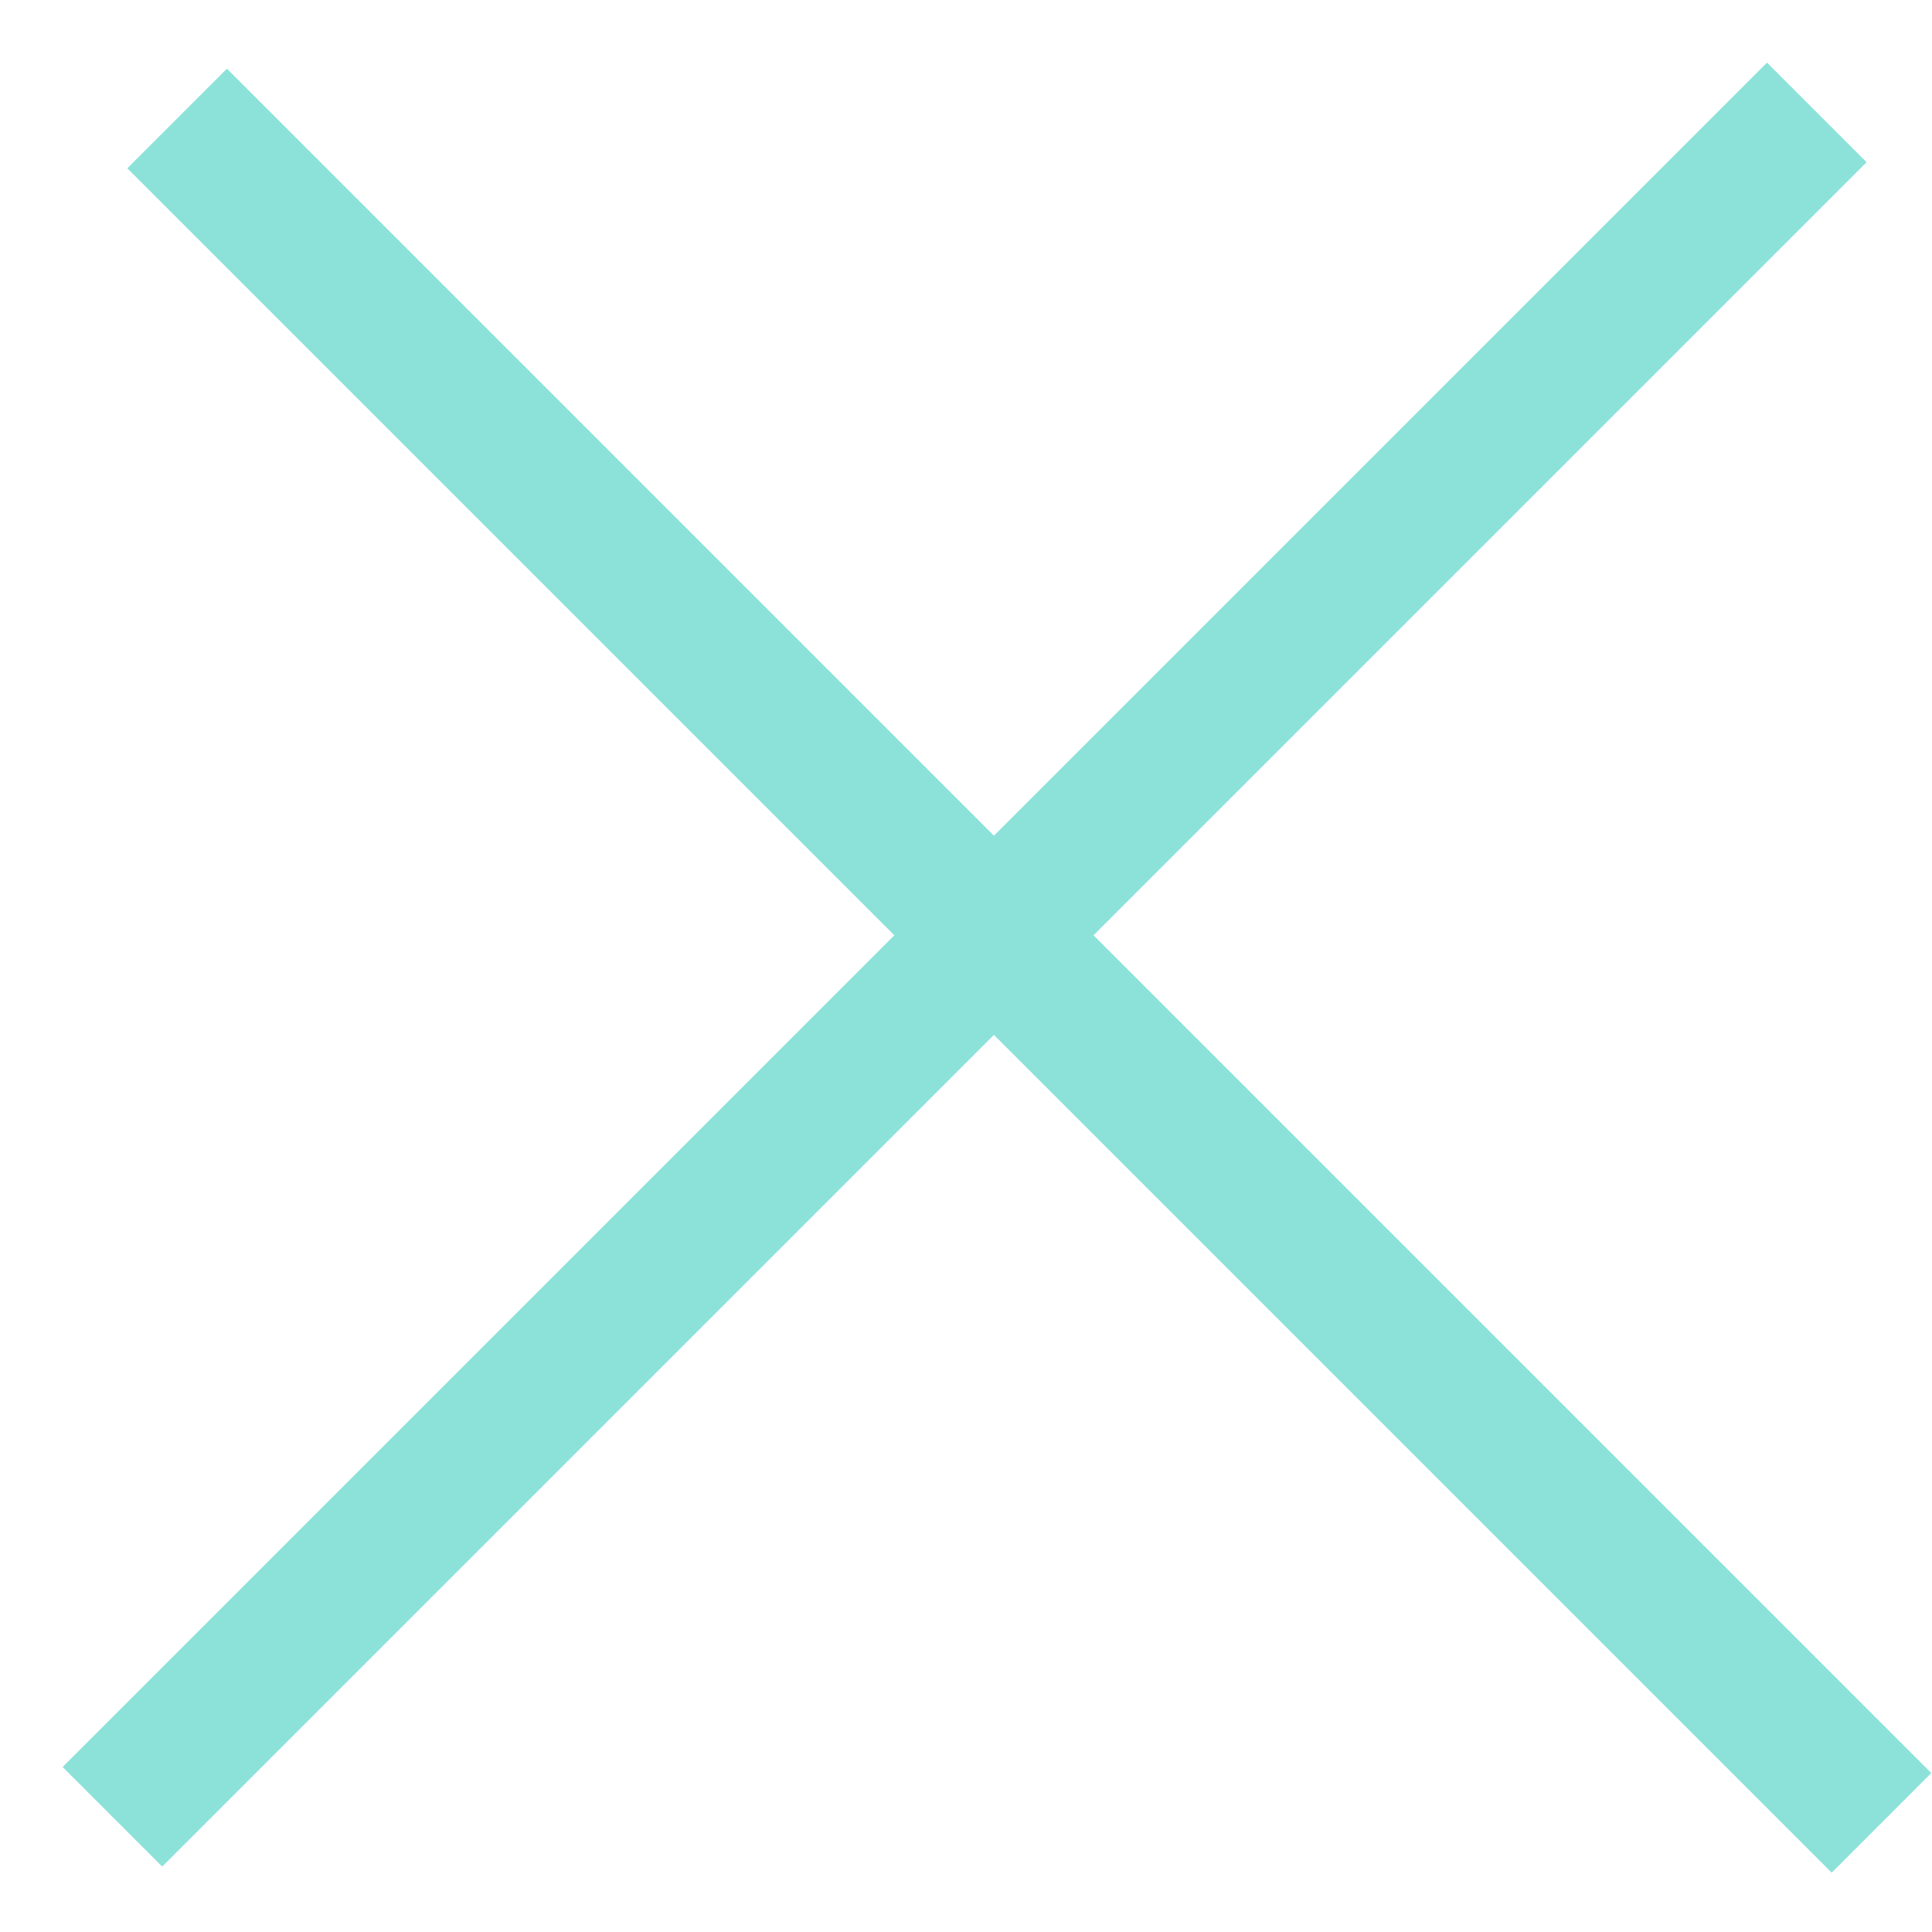
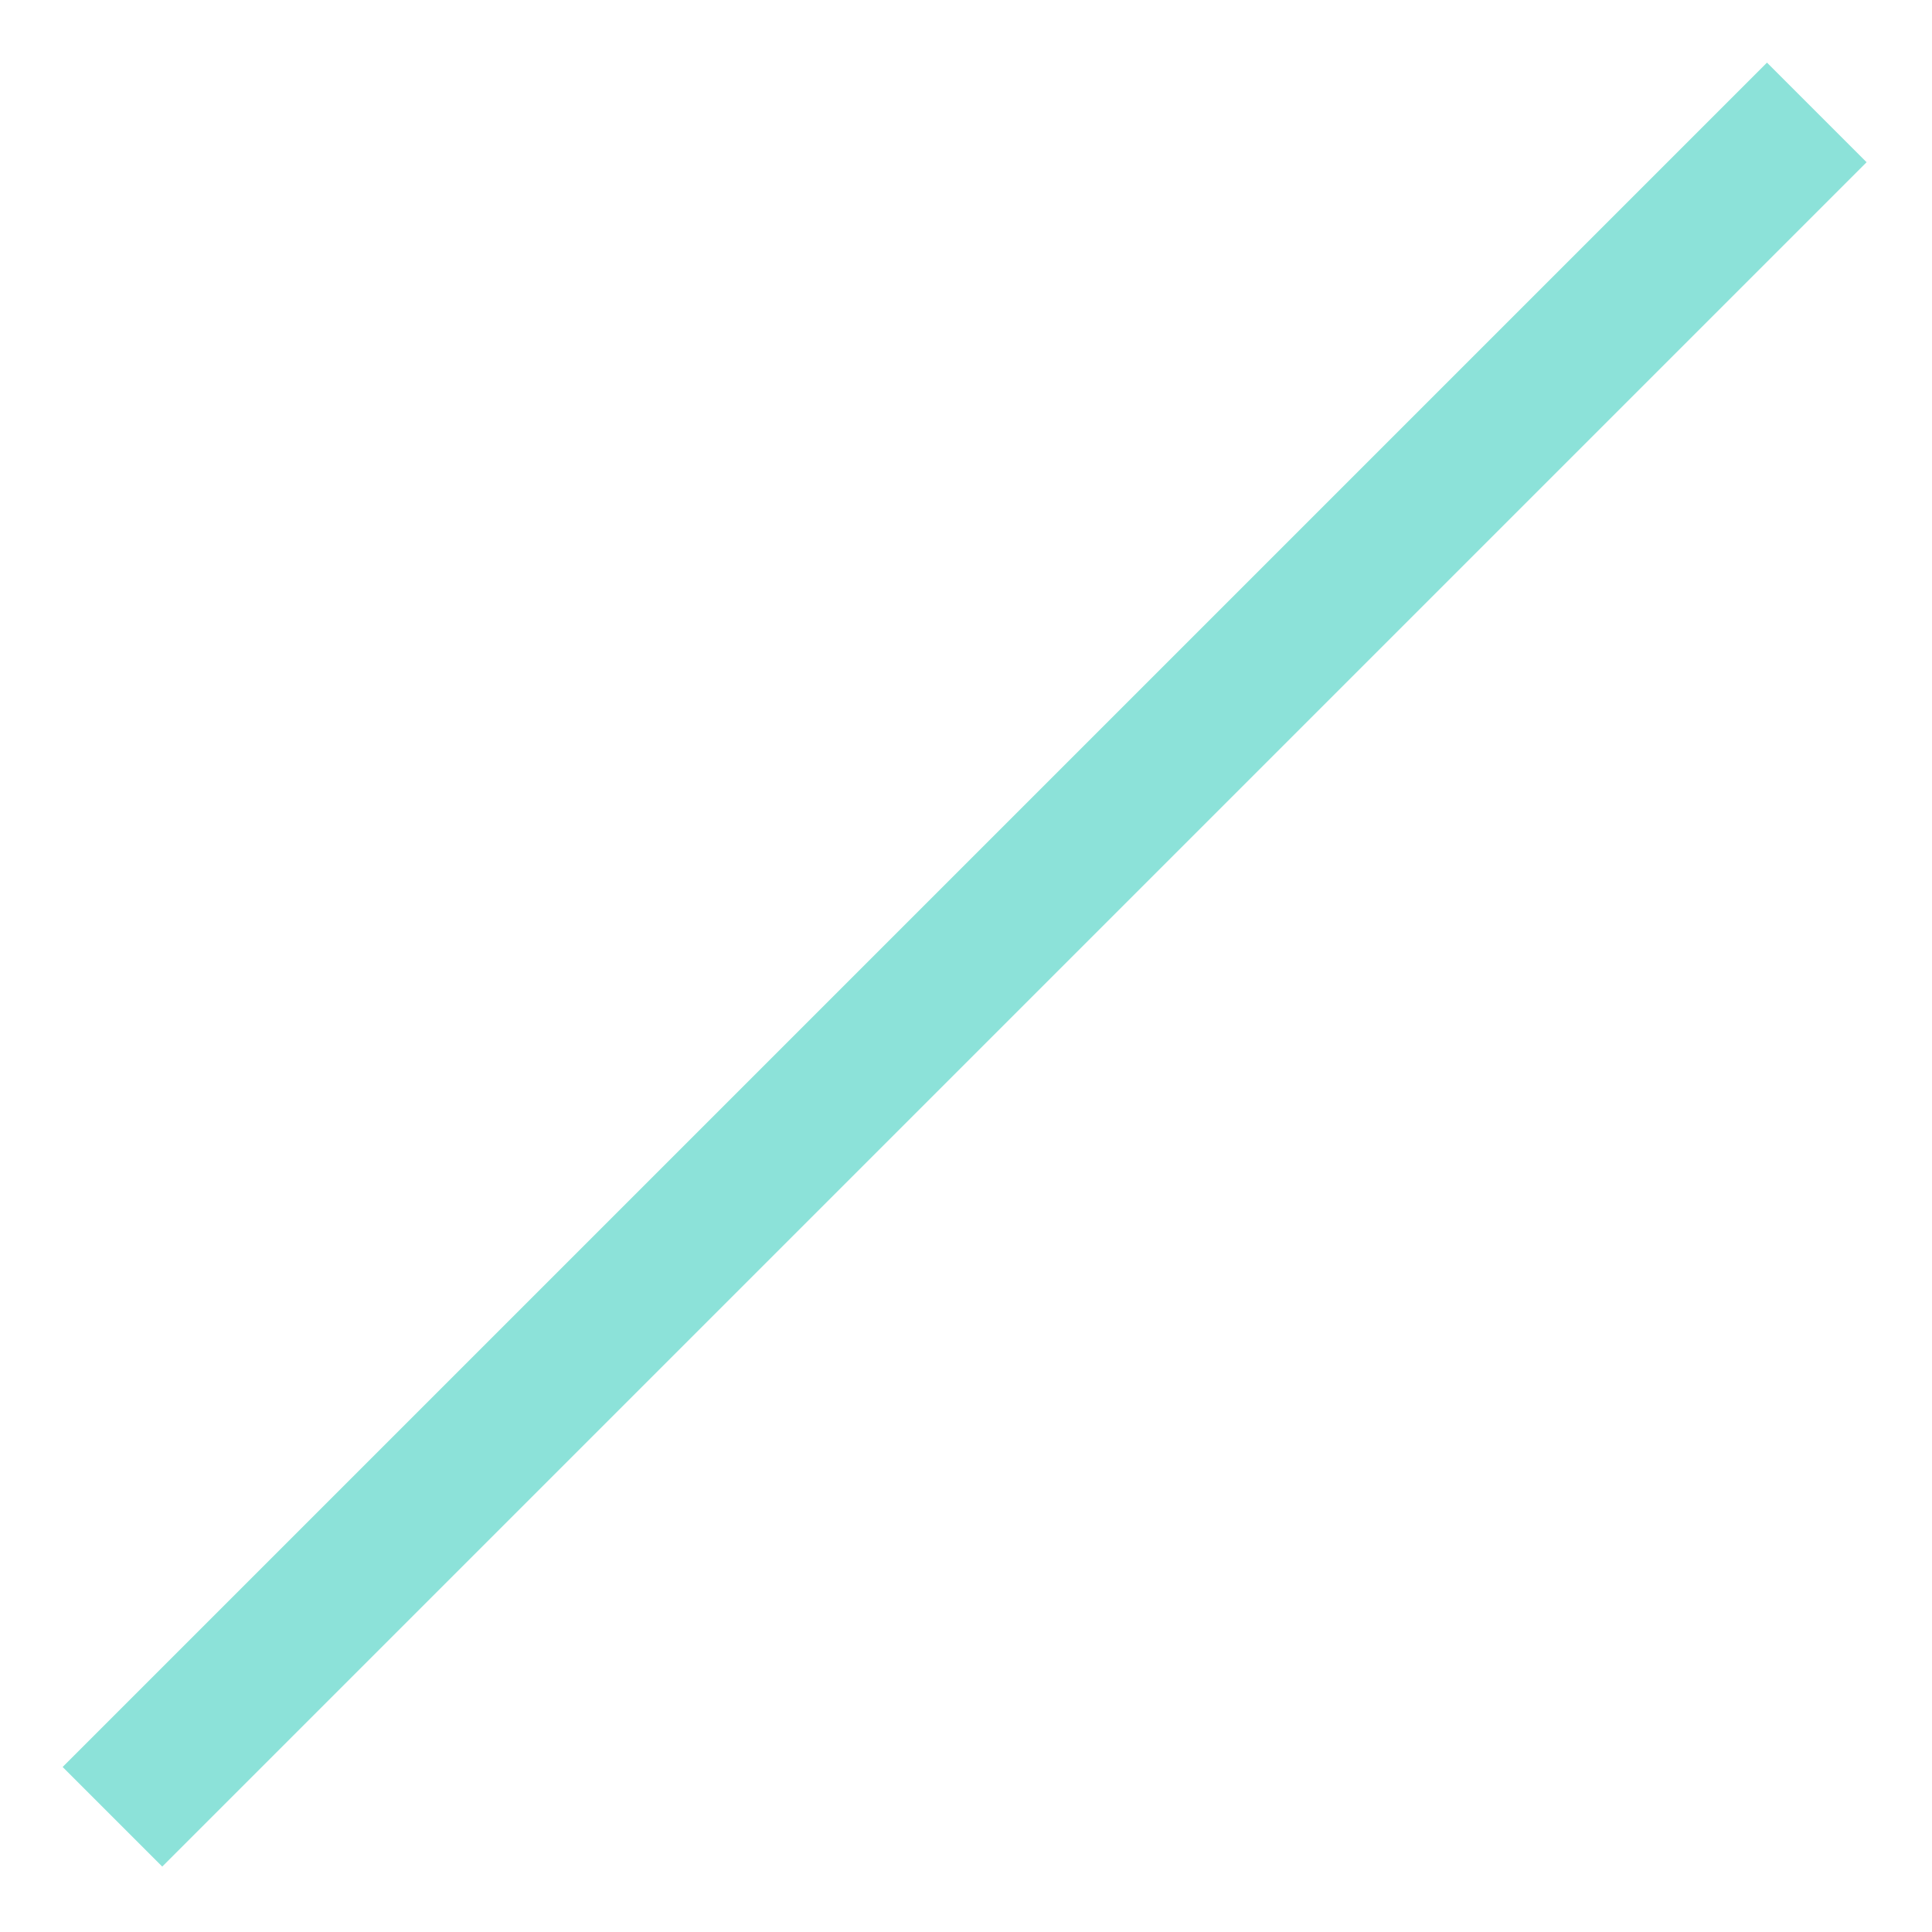
<svg xmlns="http://www.w3.org/2000/svg" width="24" height="24" viewBox="0 0 24 24" fill="none">
-   <rect x="2.819" y="0.853" width="29.942" height="1.75" transform="rotate(45 2.819 0.853)" fill="#8CE2D9" />
  <rect x="0.778" y="21.95" width="29.942" height="1.75" transform="rotate(-45 0.778 21.95)" fill="#8CE2D9" />
</svg>